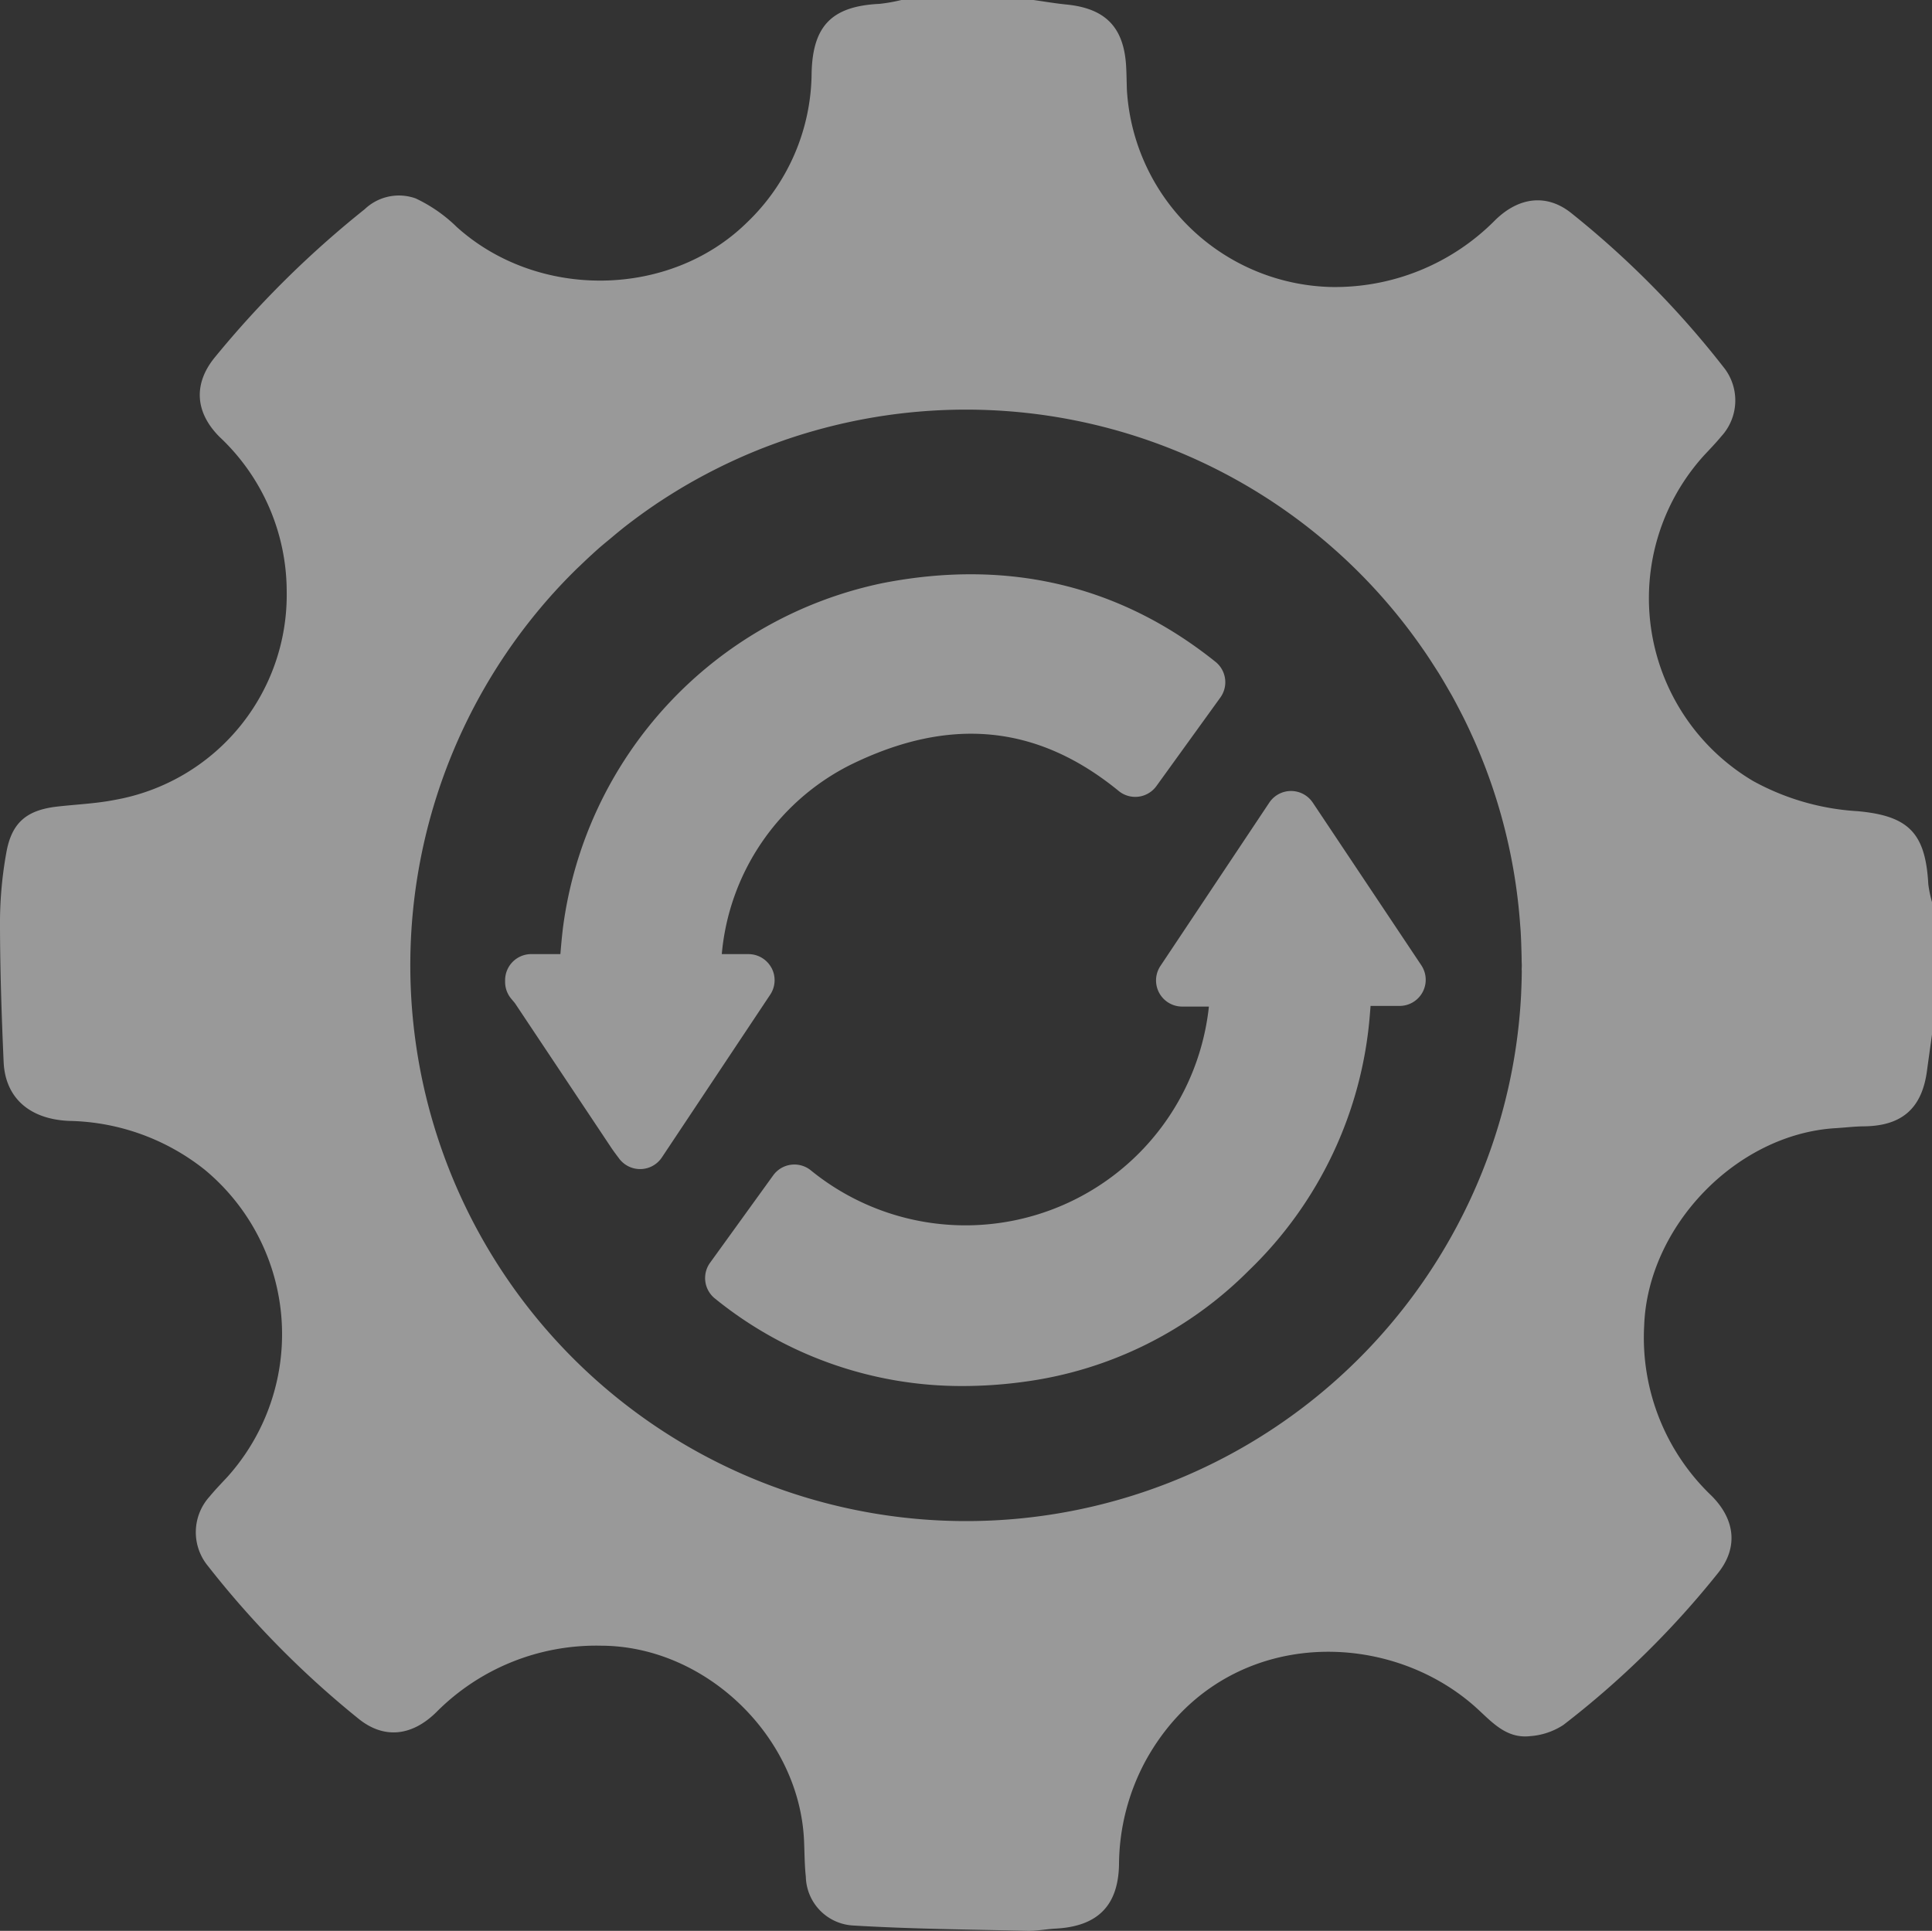
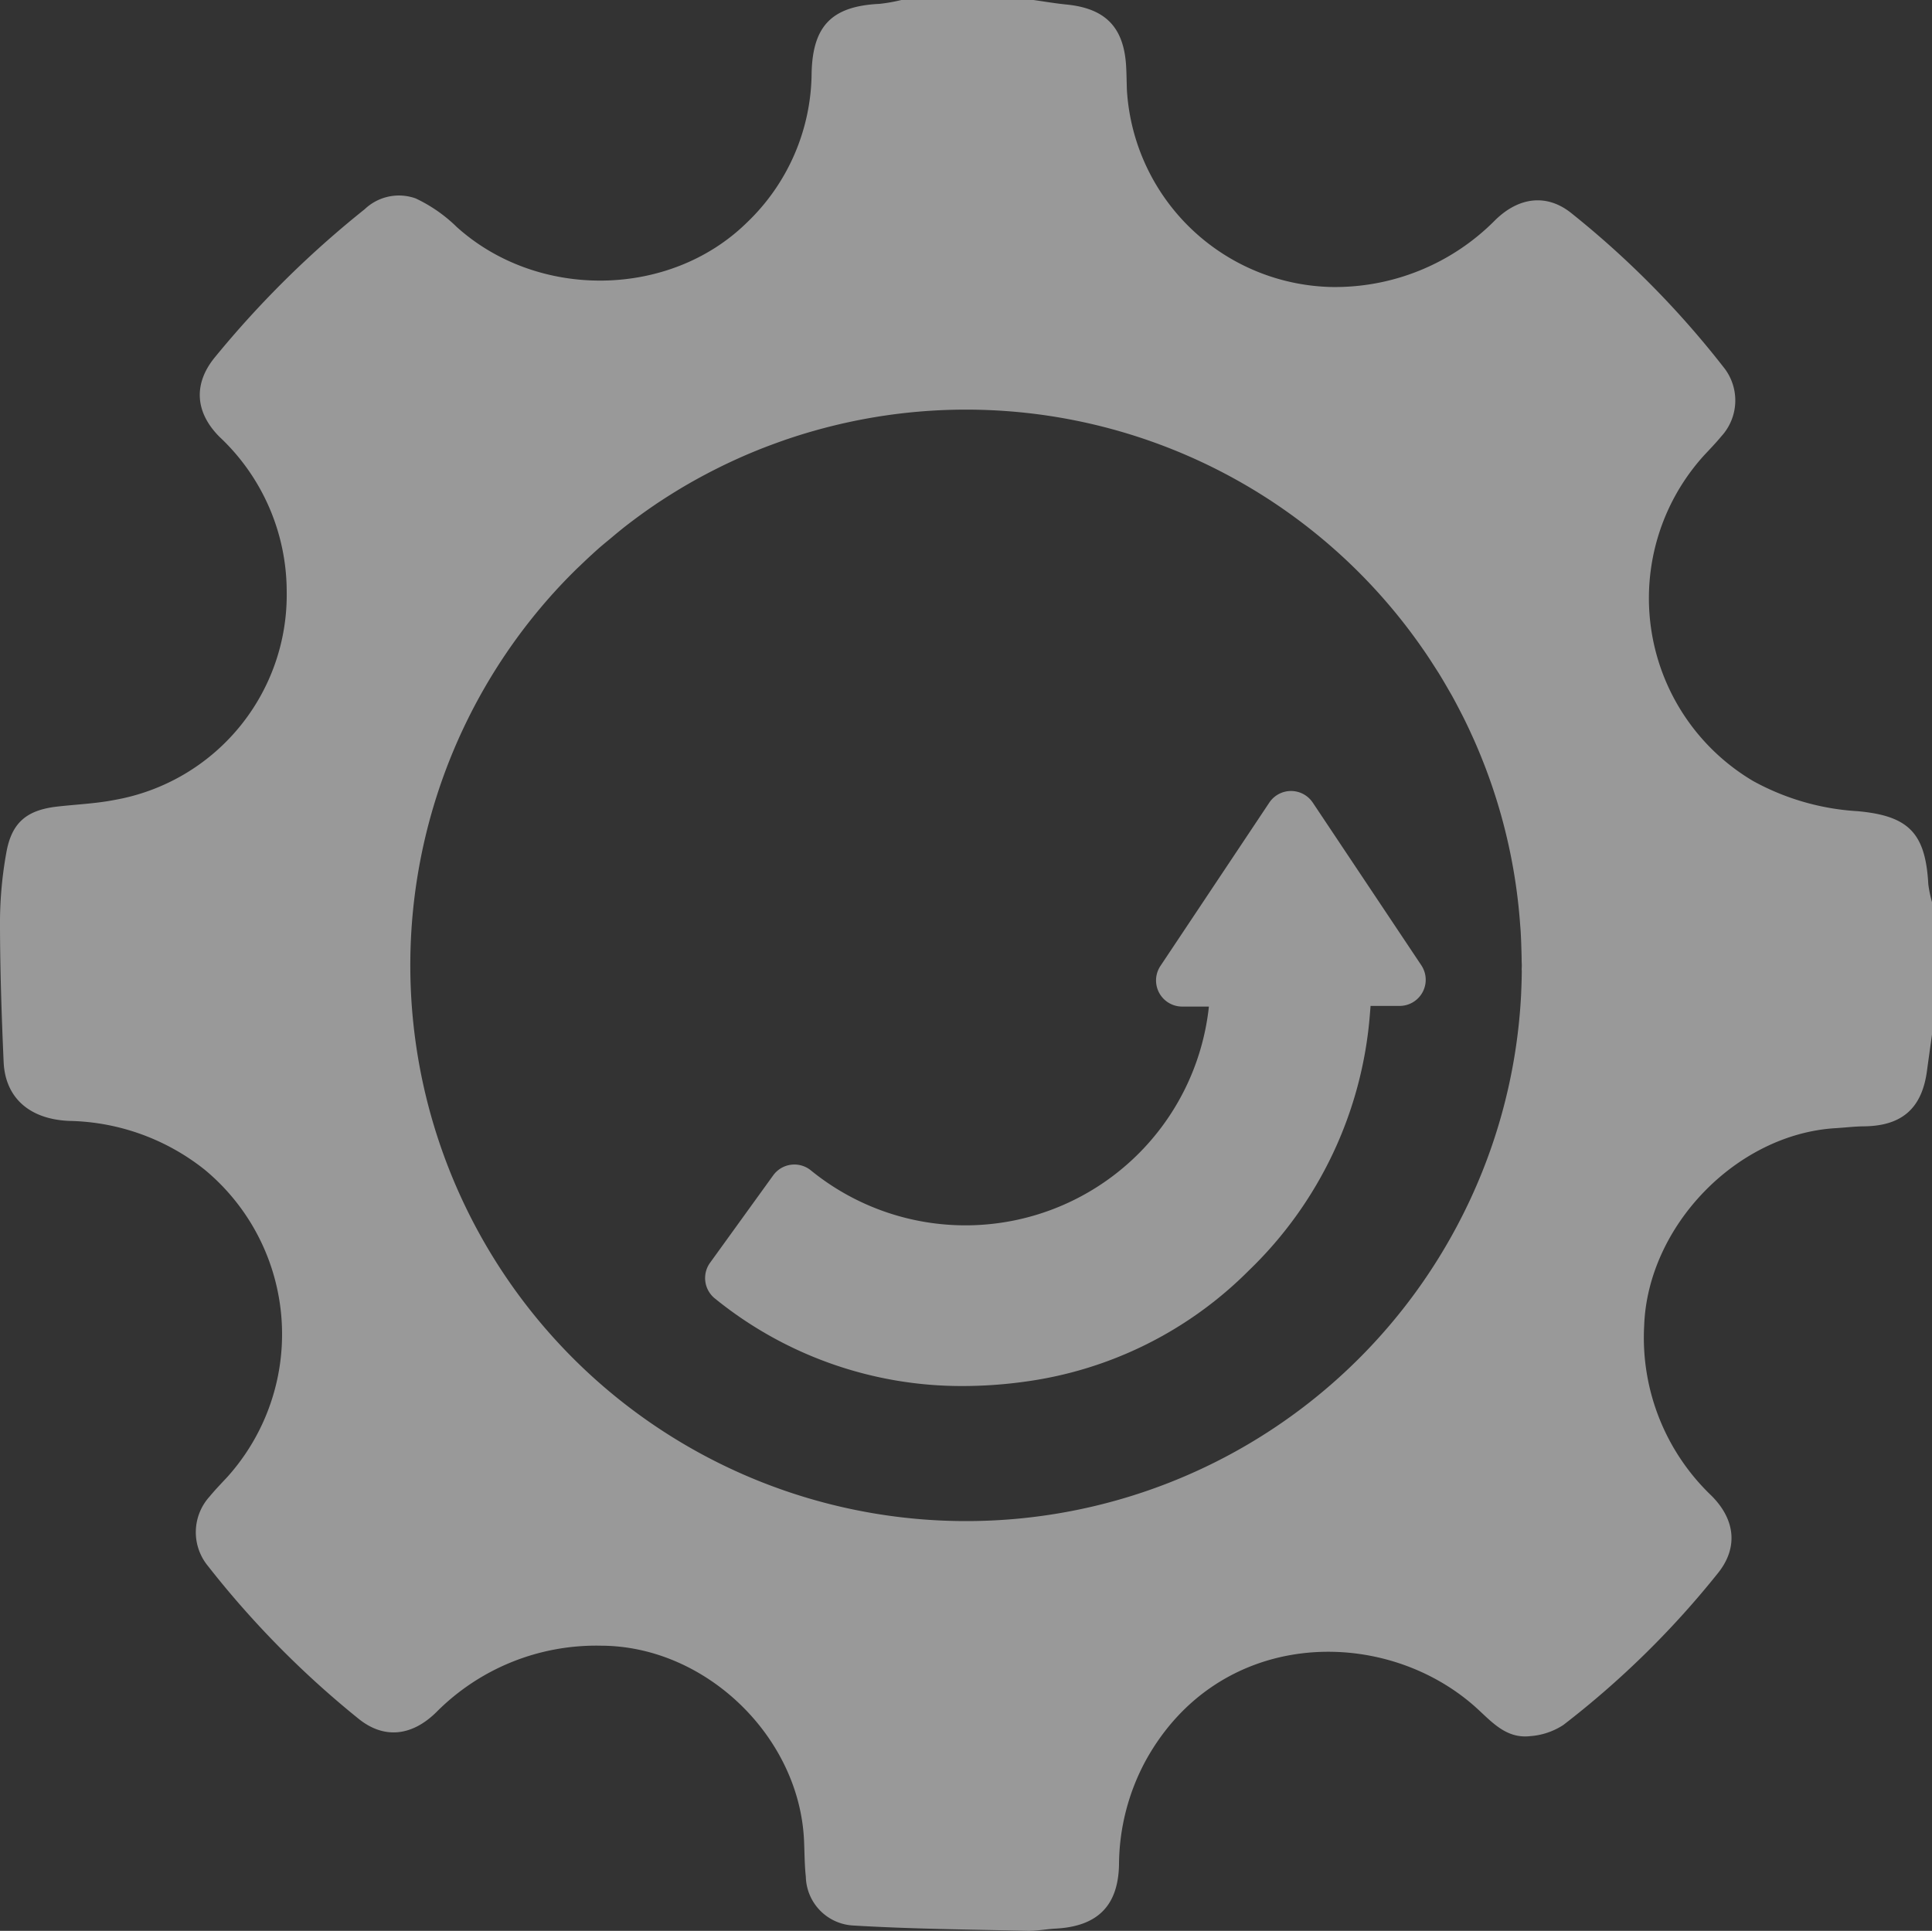
<svg xmlns="http://www.w3.org/2000/svg" width="159.075" height="159" viewBox="0 0 159.075 159">
  <rect x="0" y="0" width="159.075" height="159" fill="#333333" stroke="none" />
  <g id="Group_553" data-name="Group 553" opacity="0.497">
    <path id="Path_257" data-name="Path 257" d="M379.519,66.84a20.333,20.333,0,0,1-8.552-2.483,17.5,17.5,0,0,1-4.067-26.78c.493-.529,1-1.053,1.461-1.611a4.368,4.368,0,0,0,.164-5.7A76.292,76.292,0,0,0,356,17.593c-1.989-1.592-4.295-1.363-6.279.591a18.541,18.541,0,0,1-13.558,5.493A17.274,17.274,0,0,1,319.413,7.512c-.027-.672-.028-1.346-.067-2.018-.187-3.207-1.7-4.756-4.907-5.076-.91-.09-1.815-.246-2.72-.373H300.84a13.864,13.864,0,0,1-1.79.317c-3.892.185-5.511,1.767-5.6,5.693a17.194,17.194,0,0,1-5.34,12.329c-6.362,6.234-17.221,6.358-23.879.352a12.33,12.33,0,0,0-3.384-2.353,4.085,4.085,0,0,0-4.194.889A82.192,82.192,0,0,0,244.3,29.486c-1.746,2.143-1.64,4.487.394,6.53a17.483,17.483,0,0,1,5.536,12.728,17.146,17.146,0,0,1-14.145,17.168c-1.564.31-3.178.371-4.768.554-2.51.29-3.747,1.328-4.178,3.827a32.649,32.649,0,0,0-.516,5.556c0,3.881.128,7.763.3,11.64.127,2.924,2.092,4.715,5.384,4.859a18.469,18.469,0,0,1,11.172,4.019,17.588,17.588,0,0,1,1.855,25.311c-.495.53-1,1.054-1.461,1.612a4.37,4.37,0,0,0-.131,5.705,77.684,77.684,0,0,0,12.41,12.588c2.056,1.661,4.353,1.469,6.4-.548a18.537,18.537,0,0,1,13.575-5.472c8.587.022,16.332,7.478,16.7,16.072.043.983.04,1.971.146,2.947a4.123,4.123,0,0,0,3.831,4.018c4.8.291,9.608.331,14.414.442.772.018,1.545-.142,2.32-.183,3.406-.178,5.151-1.834,5.222-5.25A18.183,18.183,0,0,1,320.972,145c5.988-10.823,19.32-11.144,26.939-4.56,1.4,1.207,2.6,2.822,4.729,2.568a5.732,5.732,0,0,0,2.706-.918A74.318,74.318,0,0,0,368.064,129.6c1.663-2.056,1.485-4.388-.534-6.4A17.989,17.989,0,0,1,362,109.217c.288-8.182,7.584-15.78,15.761-16.271.774-.046,1.547-.144,2.322-.151,3.127-.028,4.782-1.465,5.2-4.554.136-1.009.28-2.018.419-3.027V74.336a9.688,9.688,0,0,1-.307-1.479c-.23-4.2-1.6-5.646-5.872-6.018m-27.6,13.1q-.006.82-.041,1.634c-.007.156-.011.313-.02.469a45.484,45.484,0,0,1-5.292,19A45.765,45.765,0,1,1,272.211,48.86l.075-.083q.851-.935,1.752-1.821c.122-.12.247-.235.369-.352.538-.518,1.084-1.027,1.645-1.518.234-.2.475-.4.713-.594.478-.4.953-.8,1.447-1.184.752-.578,1.515-1.137,2.293-1.664l.144-.1q.8-.533,1.614-1.034l.368-.224q.705-.422,1.426-.819c.214-.119.43-.234.646-.349q.589-.312,1.187-.608c.317-.158.638-.31.959-.46q.451-.21.906-.41.638-.28,1.286-.541c.2-.083.411-.163.616-.243q.789-.3,1.593-.582c.113-.04.227-.077.343-.116q.923-.31,1.866-.582l.1-.028a45.739,45.739,0,0,1,50.233,17.961c.035.053.075.1.109.156.316.457.616.925.916,1.394.092.146.189.289.279.436.265.429.519.865.77,1.3.1.181.211.36.312.542.245.442.479.889.71,1.339.089.173.178.344.265.518.238.477.464.96.684,1.446.063.139.127.277.189.416q.347.789.665,1.592l.107.269q.34.872.645,1.76c.009.026.018.053.027.079a45.543,45.543,0,0,1,2.313,11.354c.015.206.034.409.047.615.023.4.04.792.052,1.19s.026.775.029,1.164c0,.154.013.306.013.461,0,.133-.01.265-.01.4" transform="translate(-226.624 -0.045)" fill="#fff" />
-     <path id="Path_258" data-name="Path 258" d="M296.871,87.395a2.151,2.151,0,0,0-1.9-1.136h-2.192a19.344,19.344,0,0,1,10.511-15.545c8.209-4.065,15.461-3.373,22.169,2.111a2.151,2.151,0,0,0,3.107-.406l5.264-7.29a2.153,2.153,0,0,0-.4-2.939c-7.884-6.319-17.11-8.5-27.423-6.479A33.387,33.387,0,0,0,279.7,84.1c-.086.715-.151,1.433-.21,2.158h-2.4a2.152,2.152,0,0,0-2.152,2.152v.139a2.154,2.154,0,0,0,.474,1.348l.183.221a2.364,2.364,0,0,1,.171.211l7.93,11.9c.127.19.263.374.417.581l.2.266a2.152,2.152,0,0,0,1.74.885h.045a2.152,2.152,0,0,0,1.746-.957L296.765,89.6a2.148,2.148,0,0,0,.107-2.209" transform="translate(-233.349 -7.691)" fill="#fff" />
    <path id="Path_259" data-name="Path 259" d="M344.1,76.671a2.152,2.152,0,0,0-3.581,0L331.556,90.12a2.152,2.152,0,0,0,1.791,3.345h2.2a20.159,20.159,0,0,1-32.774,13.487,2.152,2.152,0,0,0-3.1.411l-5.2,7.2a2.154,2.154,0,0,0,.411,2.949,32.211,32.211,0,0,0,20.409,7.2,37.3,37.3,0,0,0,5.168-.368,32.076,32.076,0,0,0,18.379-9.15A32.827,32.827,0,0,0,348.8,94.136c.021-.241.04-.482.058-.725h2.39a2.152,2.152,0,0,0,1.79-3.345Z" transform="translate(-236.01 -10.577)" fill="#fff" />
  </g>
</svg>